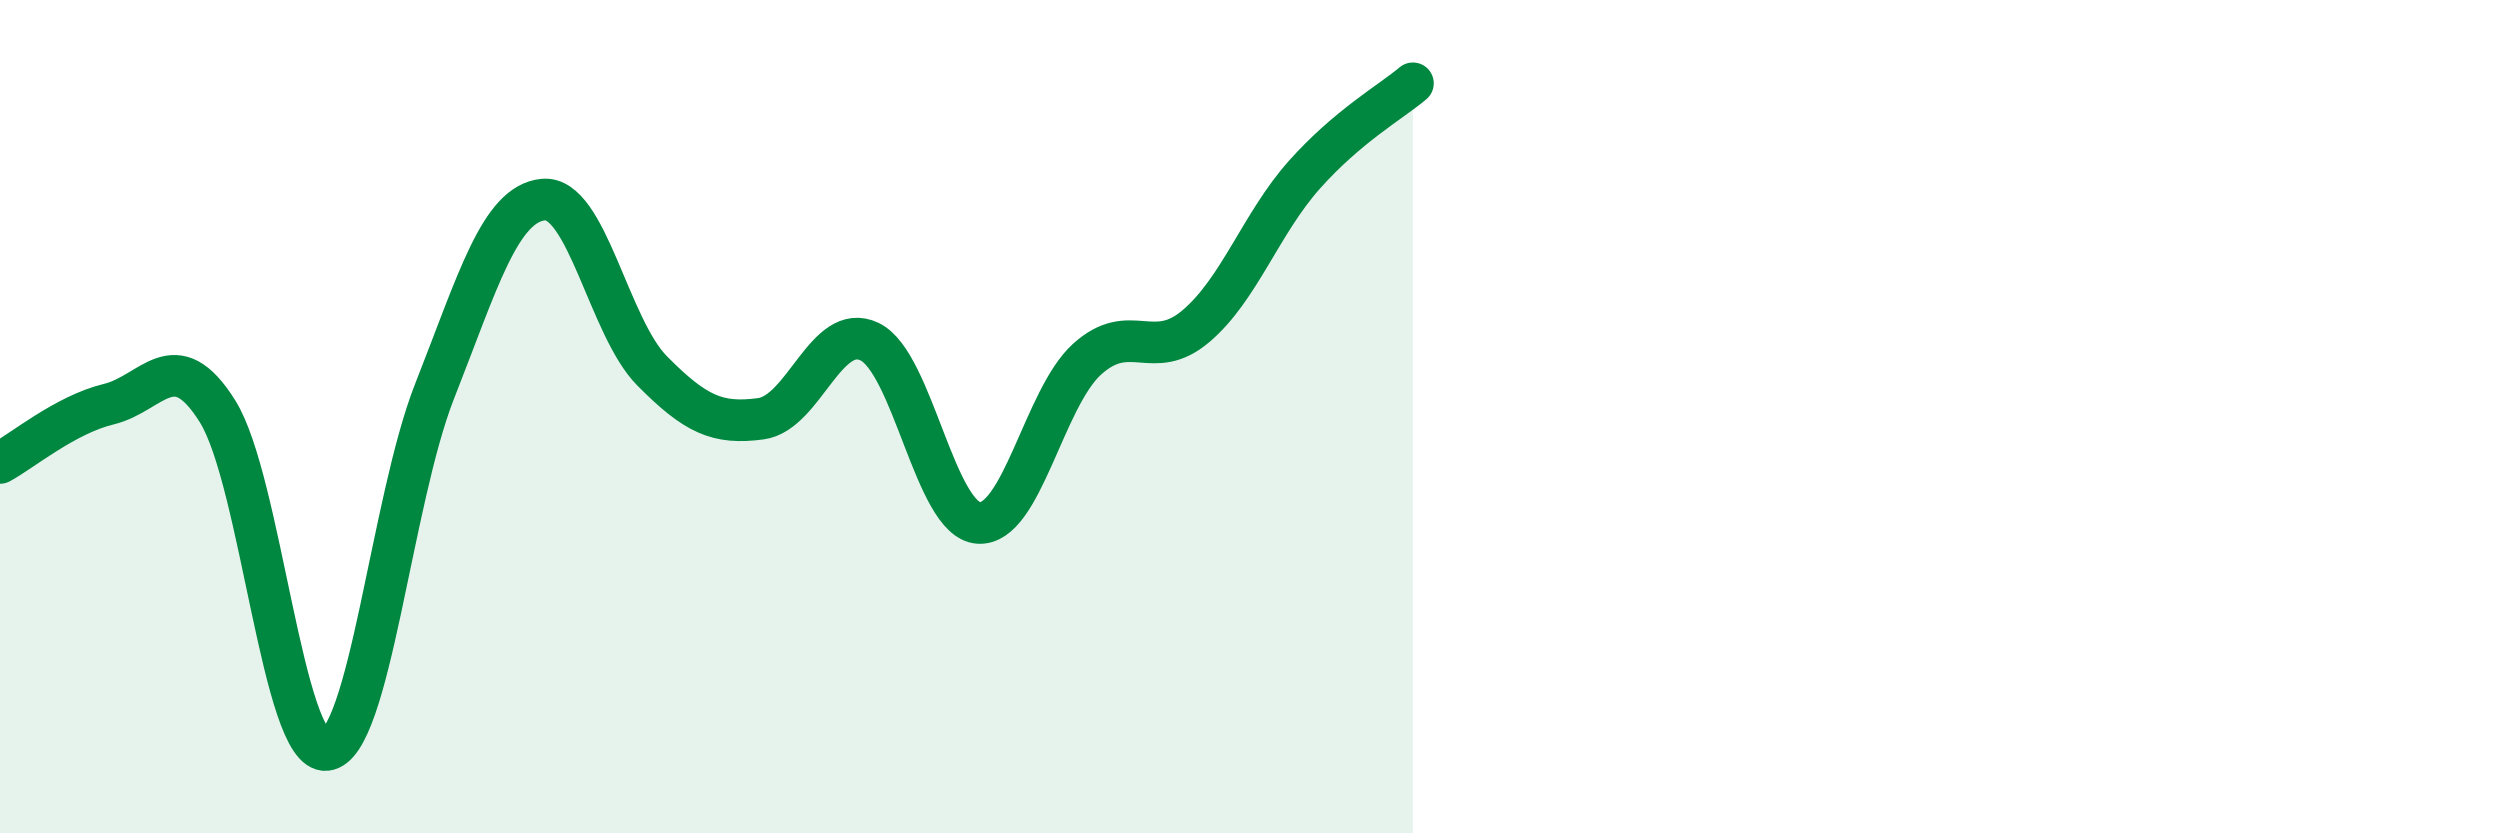
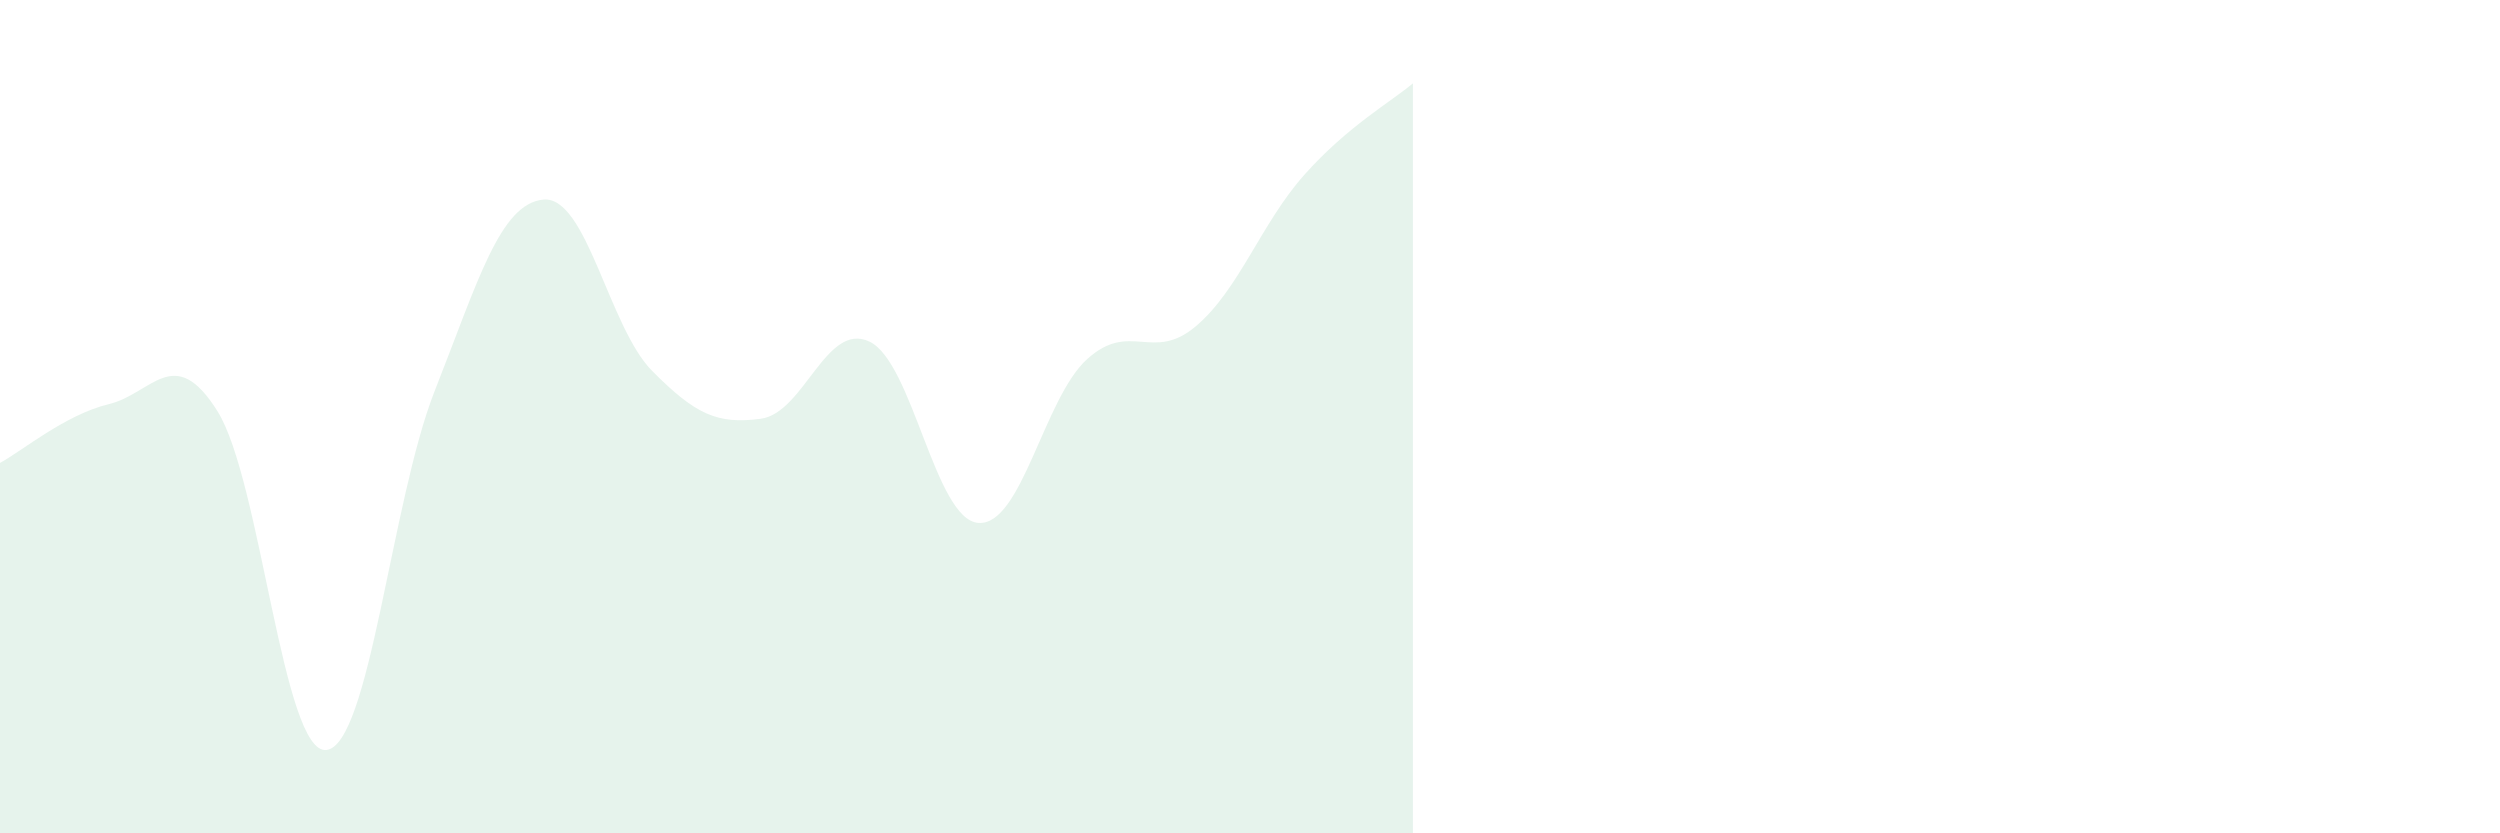
<svg xmlns="http://www.w3.org/2000/svg" width="60" height="20" viewBox="0 0 60 20">
  <path d="M 0,11.11 C 0.52,10.83 1.57,9.95 2.61,9.7 C 3.65,9.45 4.18,8.21 5.22,9.87 C 6.26,11.53 6.79,18.1 7.83,18 C 8.87,17.9 9.39,12.03 10.43,9.39 C 11.47,6.75 12,4.89 13.04,4.79 C 14.08,4.69 14.61,7.85 15.65,8.9 C 16.69,9.95 17.22,10.19 18.26,10.05 C 19.3,9.91 19.83,7.7 20.87,8.2 C 21.91,8.7 22.44,12.47 23.48,12.55 C 24.52,12.63 25.05,9.56 26.09,8.62 C 27.13,7.68 27.66,8.71 28.7,7.83 C 29.74,6.95 30.26,5.37 31.3,4.2 C 32.34,3.03 33.39,2.44 33.91,2L33.91 20L0 20Z" fill="#008740" opacity="0.1" stroke-linecap="round" stroke-linejoin="round" />
-   <path d="M 0,11.11 C 0.52,10.83 1.57,9.95 2.61,9.7 C 3.65,9.45 4.18,8.21 5.22,9.87 C 6.26,11.53 6.79,18.1 7.83,18 C 8.87,17.9 9.39,12.03 10.43,9.39 C 11.47,6.75 12,4.89 13.04,4.79 C 14.08,4.69 14.61,7.85 15.65,8.9 C 16.69,9.95 17.22,10.19 18.26,10.05 C 19.3,9.91 19.83,7.7 20.87,8.2 C 21.91,8.7 22.44,12.47 23.48,12.55 C 24.52,12.63 25.05,9.56 26.09,8.62 C 27.13,7.68 27.66,8.71 28.7,7.83 C 29.74,6.95 30.26,5.37 31.3,4.2 C 32.34,3.03 33.39,2.44 33.91,2" stroke="#008740" stroke-width="1" fill="none" stroke-linecap="round" stroke-linejoin="round" />
</svg>